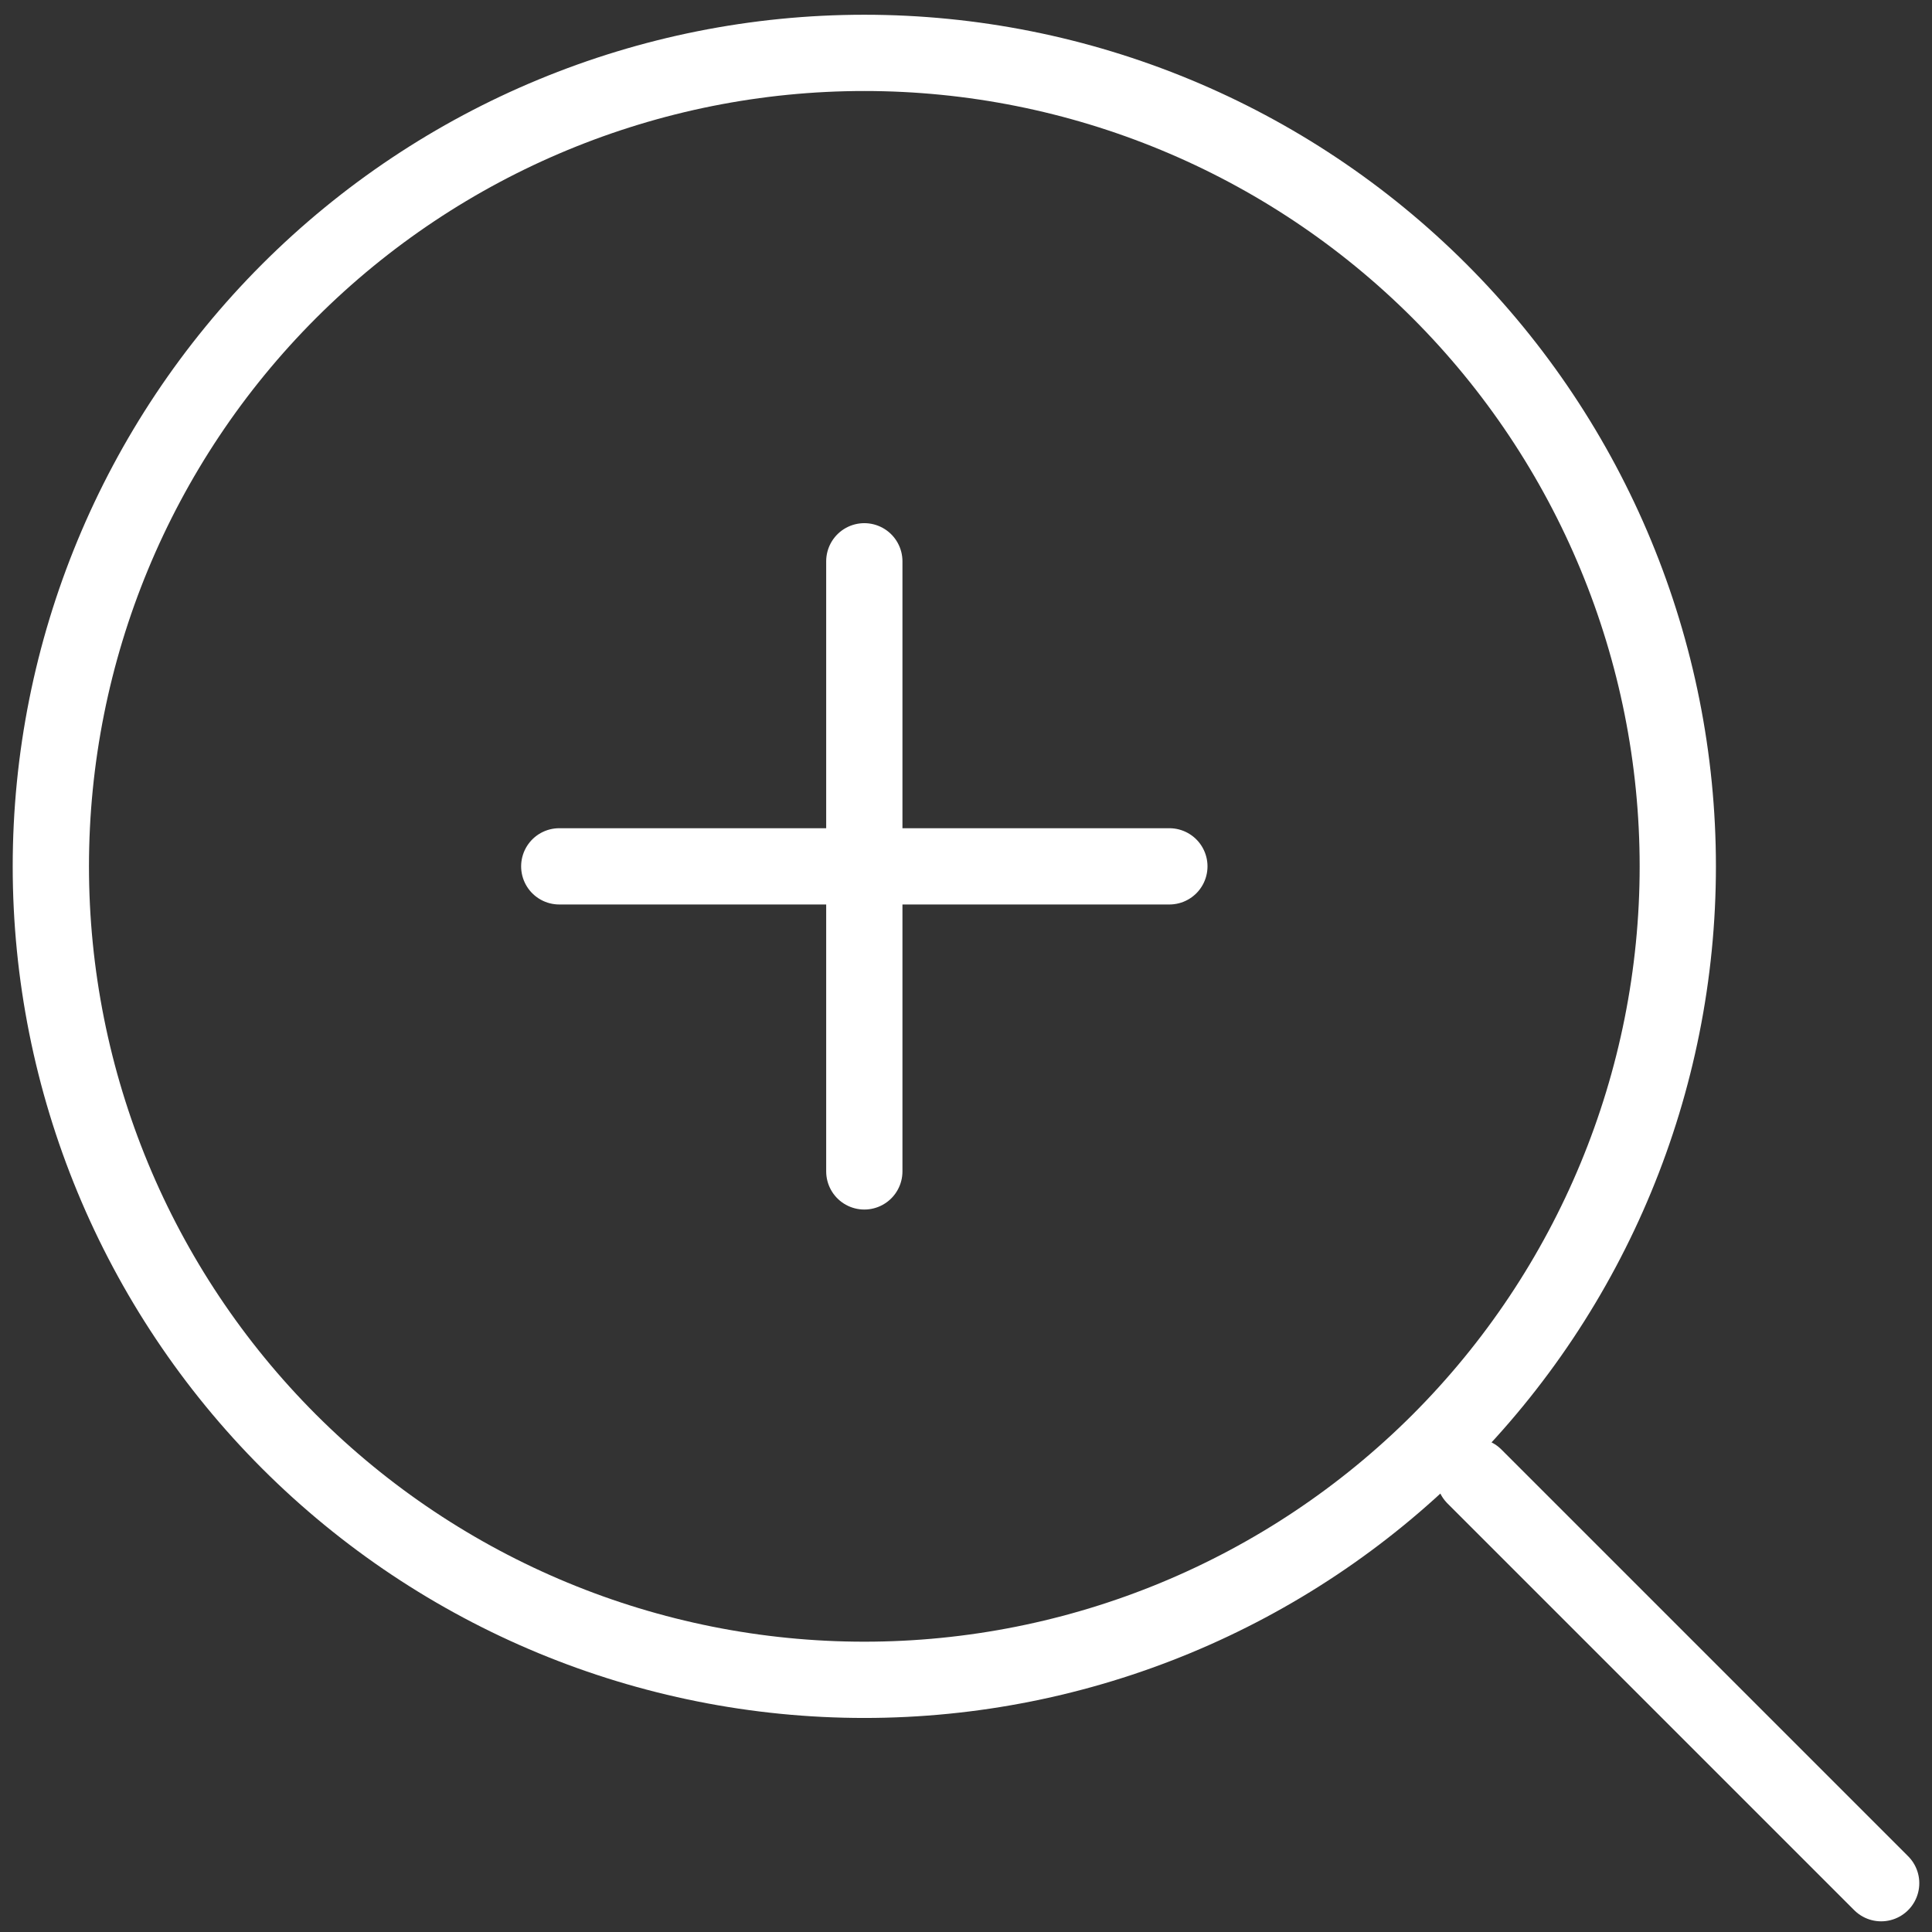
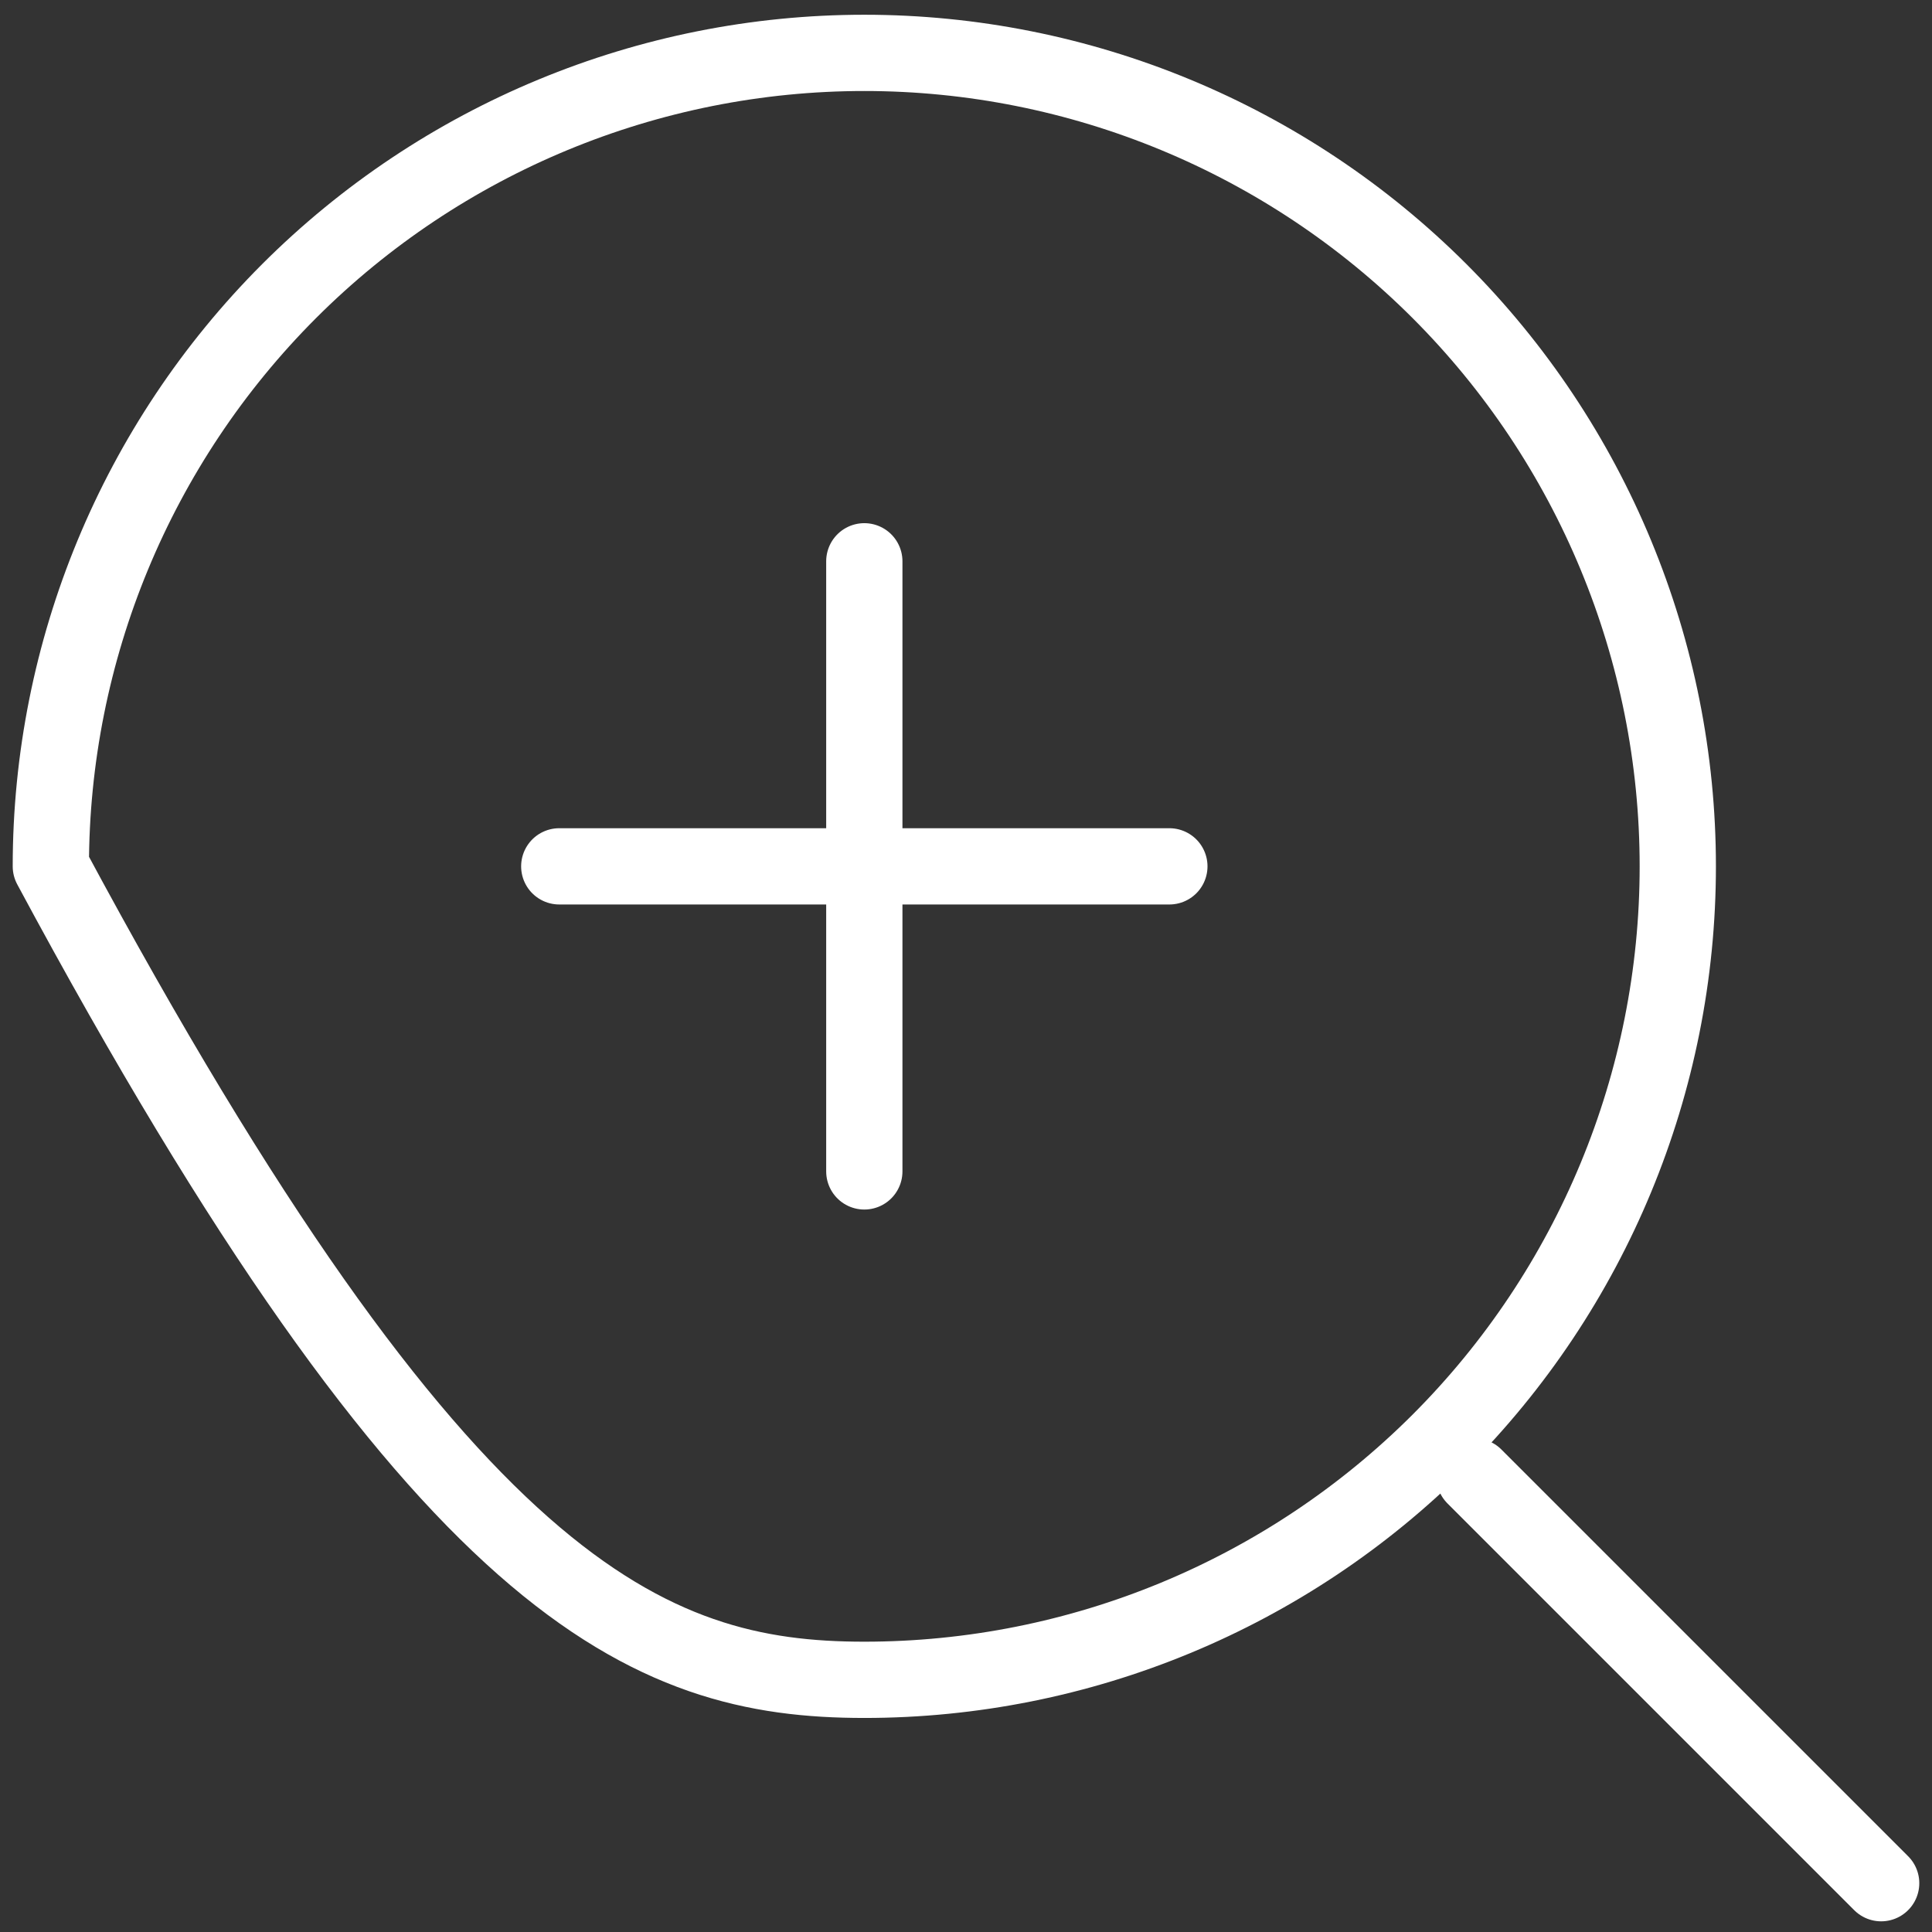
<svg xmlns="http://www.w3.org/2000/svg" width="38" height="38" viewBox="0 0 38 38" fill="none">
  <rect x="0" y="0" width="38" height="38" fill="#333333" stroke="none" />
-   <path d="M11 17.04H17M17 17.04H23M17 17.04V11.04M17 17.04V23.04M29 29.04L37 37.04M1 17.04C1 21.284 2.686 25.353 5.686 28.354C8.687 31.354 12.757 33.04 17 33.04C21.244 33.04 25.313 31.354 28.314 28.354C31.314 25.353 33 21.284 33 17.04C33 12.797 31.314 8.727 28.314 5.726C25.313 2.726 21.244 1.04 17 1.04C12.757 1.04 8.687 2.726 5.686 5.726C2.686 8.727 1 12.797 1 17.04Z" stroke="white" stroke-width="1.5" stroke-linecap="round" stroke-linejoin="round" />
+   <path d="M11 17.04H17M17 17.04H23M17 17.04V11.04M17 17.04V23.04M29 29.04L37 37.04M1 17.04C8.687 31.354 12.757 33.04 17 33.04C21.244 33.04 25.313 31.354 28.314 28.354C31.314 25.353 33 21.284 33 17.04C33 12.797 31.314 8.727 28.314 5.726C25.313 2.726 21.244 1.04 17 1.04C12.757 1.04 8.687 2.726 5.686 5.726C2.686 8.727 1 12.797 1 17.04Z" stroke="white" stroke-width="1.5" stroke-linecap="round" stroke-linejoin="round" />
</svg>